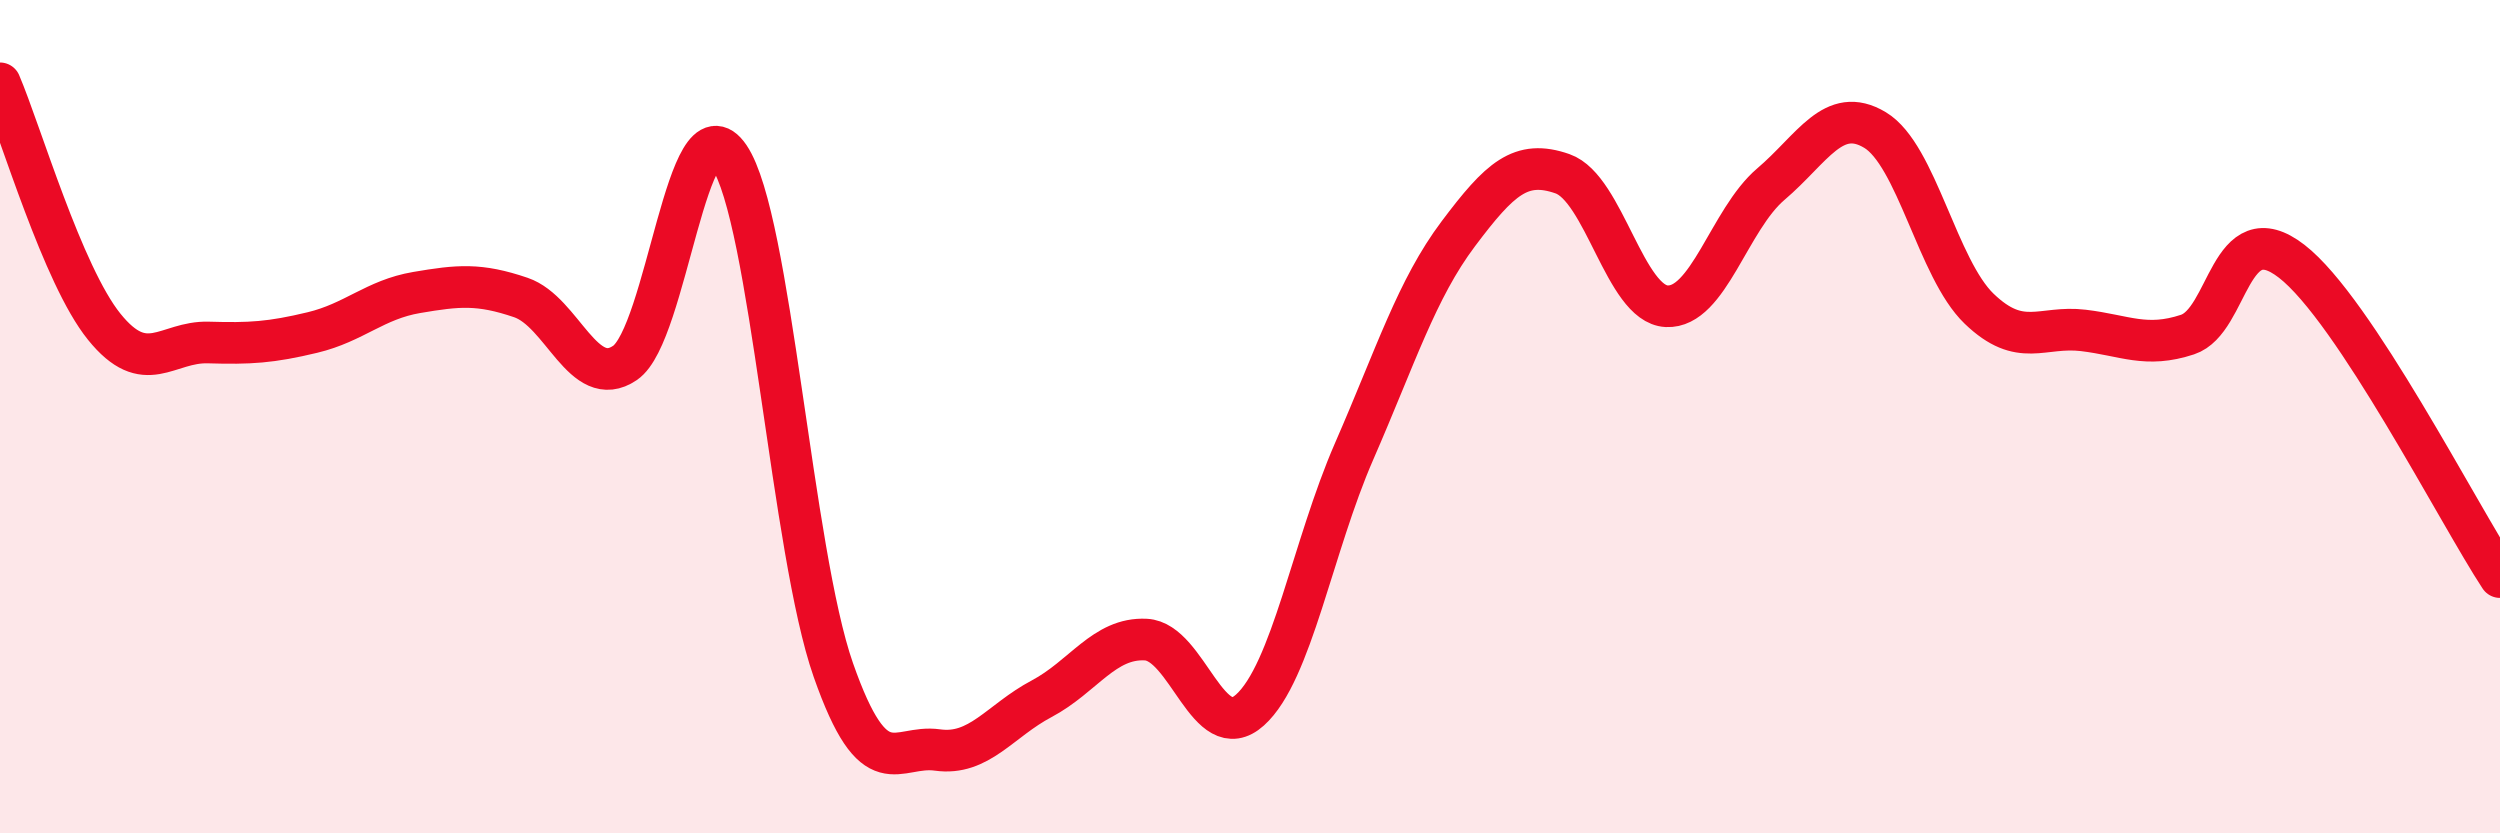
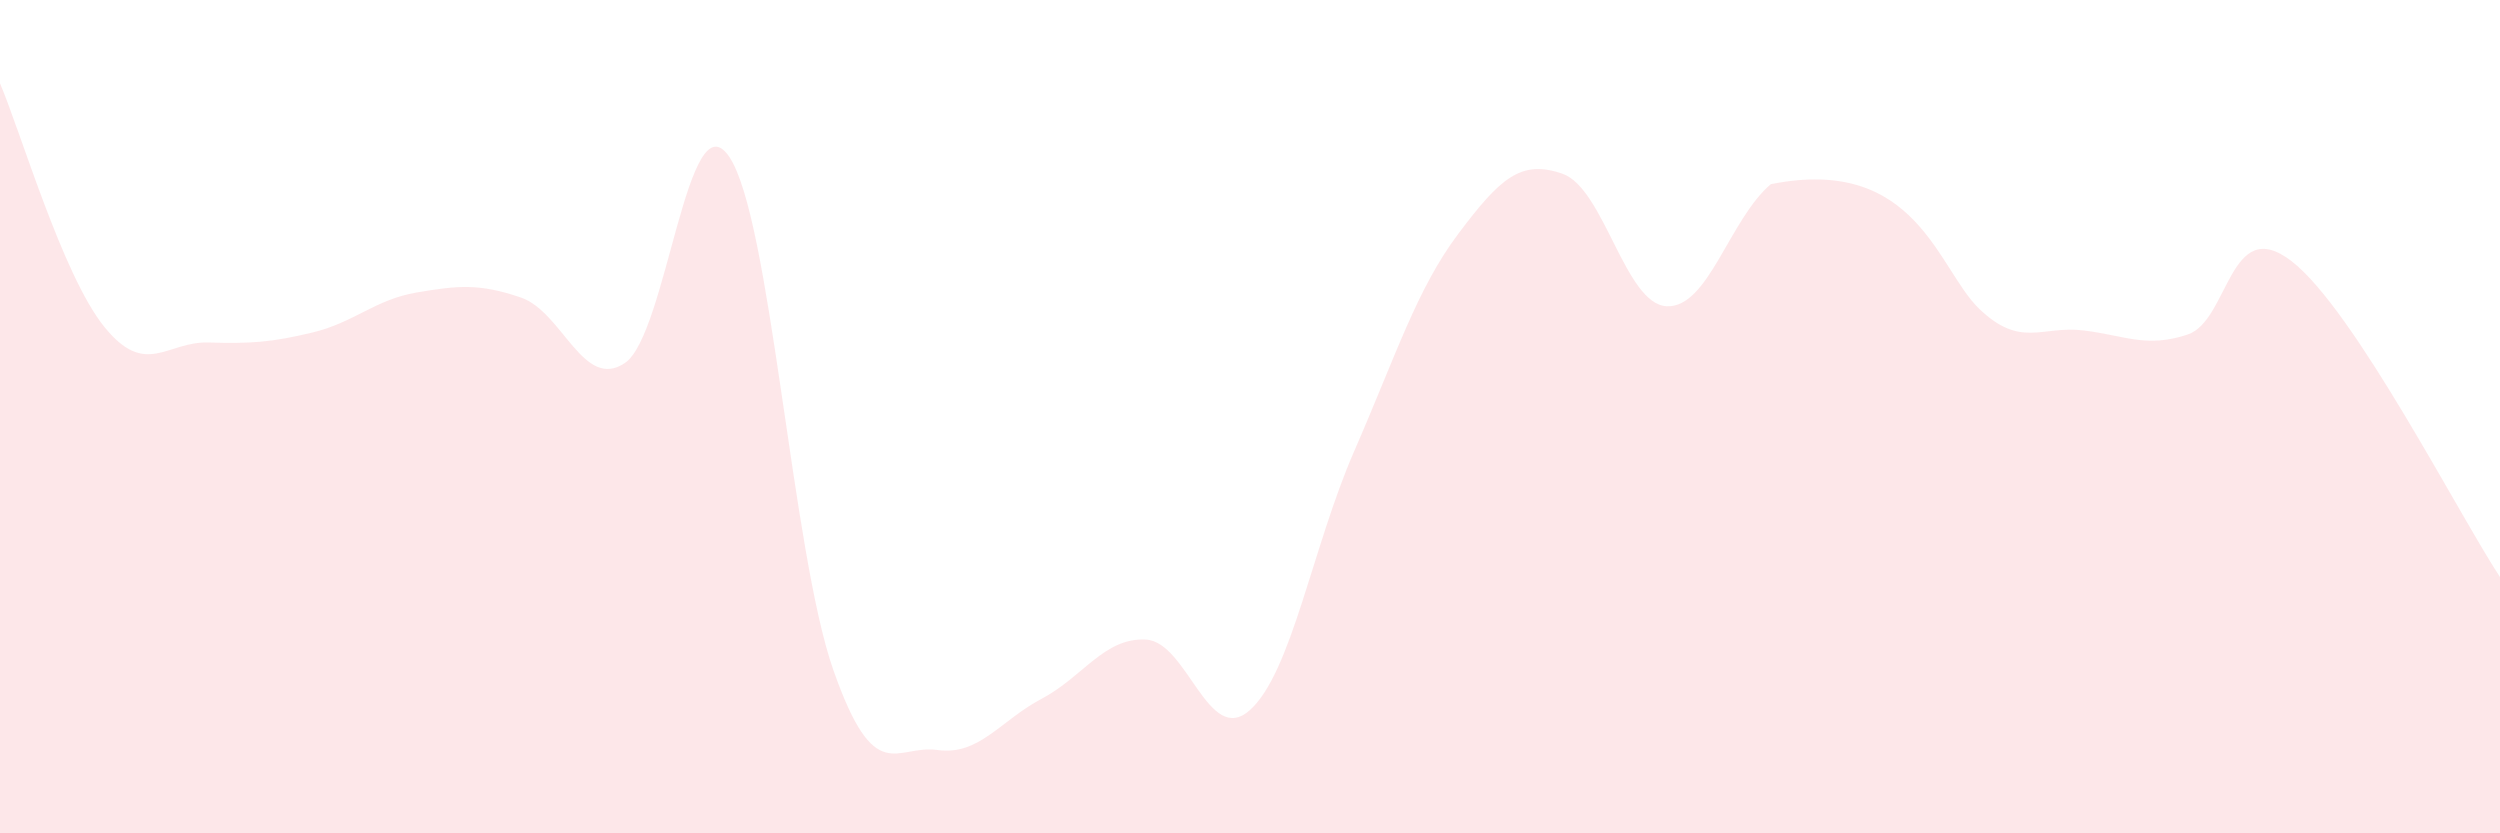
<svg xmlns="http://www.w3.org/2000/svg" width="60" height="20" viewBox="0 0 60 20">
-   <path d="M 0,2 C 0.5,3.17 1.5,6.6 2.5,7.84 C 3.5,9.08 4,8.19 5,8.22 C 6,8.25 6.5,8.22 7.5,7.98 C 8.5,7.74 9,7.19 10,7.02 C 11,6.85 11.5,6.8 12.5,7.14 C 13.5,7.48 14,9.39 15,8.71 C 16,8.03 16.5,2.29 17.5,3.76 C 18.5,5.23 19,13.23 20,16.08 C 21,18.93 21.5,17.86 22.5,18 C 23.5,18.14 24,17.3 25,16.77 C 26,16.24 26.5,15.3 27.5,15.35 C 28.5,15.4 29,17.94 30,17.04 C 31,16.14 31.5,13.12 32.5,10.83 C 33.5,8.54 34,6.94 35,5.61 C 36,4.28 36.5,3.82 37.5,4.17 C 38.5,4.52 39,7.3 40,7.35 C 41,7.4 41.5,5.27 42.5,4.42 C 43.5,3.57 44,2.52 45,3.12 C 46,3.72 46.5,6.45 47.5,7.41 C 48.5,8.37 49,7.81 50,7.93 C 51,8.05 51.5,8.36 52.5,8.03 C 53.5,7.7 53.5,5.11 55,6.27 C 56.5,7.43 59,12.33 60,13.85L60 20L0 20Z" fill="#EB0A25" opacity="0.1" stroke-linecap="round" stroke-linejoin="round" />
-   <path d="M 0,2 C 0.5,3.17 1.5,6.6 2.5,7.84 C 3.5,9.08 4,8.19 5,8.22 C 6,8.25 6.5,8.22 7.5,7.98 C 8.5,7.74 9,7.19 10,7.02 C 11,6.85 11.5,6.8 12.5,7.14 C 13.5,7.48 14,9.39 15,8.71 C 16,8.03 16.5,2.29 17.5,3.76 C 18.5,5.23 19,13.23 20,16.08 C 21,18.93 21.5,17.86 22.5,18 C 23.5,18.14 24,17.3 25,16.77 C 26,16.24 26.5,15.3 27.5,15.35 C 28.5,15.4 29,17.94 30,17.04 C 31,16.14 31.5,13.12 32.5,10.83 C 33.5,8.54 34,6.94 35,5.61 C 36,4.28 36.5,3.82 37.5,4.17 C 38.5,4.52 39,7.3 40,7.35 C 41,7.4 41.5,5.27 42.5,4.42 C 43.5,3.57 44,2.52 45,3.12 C 46,3.72 46.5,6.45 47.5,7.41 C 48.5,8.37 49,7.81 50,7.93 C 51,8.05 51.5,8.36 52.5,8.03 C 53.5,7.7 53.5,5.11 55,6.27 C 56.5,7.43 59,12.33 60,13.85" stroke="#EB0A25" stroke-width="1" fill="none" stroke-linecap="round" stroke-linejoin="round" />
+   <path d="M 0,2 C 0.5,3.17 1.5,6.6 2.5,7.84 C 3.5,9.08 4,8.19 5,8.22 C 6,8.25 6.5,8.22 7.5,7.98 C 8.5,7.74 9,7.19 10,7.02 C 11,6.85 11.5,6.8 12.5,7.14 C 13.5,7.48 14,9.39 15,8.71 C 16,8.03 16.5,2.29 17.5,3.76 C 18.5,5.23 19,13.23 20,16.08 C 21,18.93 21.5,17.86 22.5,18 C 23.5,18.14 24,17.3 25,16.77 C 26,16.24 26.5,15.3 27.5,15.35 C 28.5,15.4 29,17.94 30,17.04 C 31,16.14 31.5,13.12 32.5,10.83 C 33.5,8.54 34,6.94 35,5.61 C 36,4.28 36.5,3.82 37.5,4.17 C 38.5,4.52 39,7.3 40,7.35 C 41,7.4 41.5,5.27 42.5,4.42 C 46,3.72 46.5,6.45 47.5,7.41 C 48.5,8.37 49,7.81 50,7.93 C 51,8.05 51.5,8.36 52.5,8.03 C 53.5,7.7 53.5,5.11 55,6.27 C 56.5,7.43 59,12.33 60,13.85L60 20L0 20Z" fill="#EB0A25" opacity="0.1" stroke-linecap="round" stroke-linejoin="round" />
</svg>